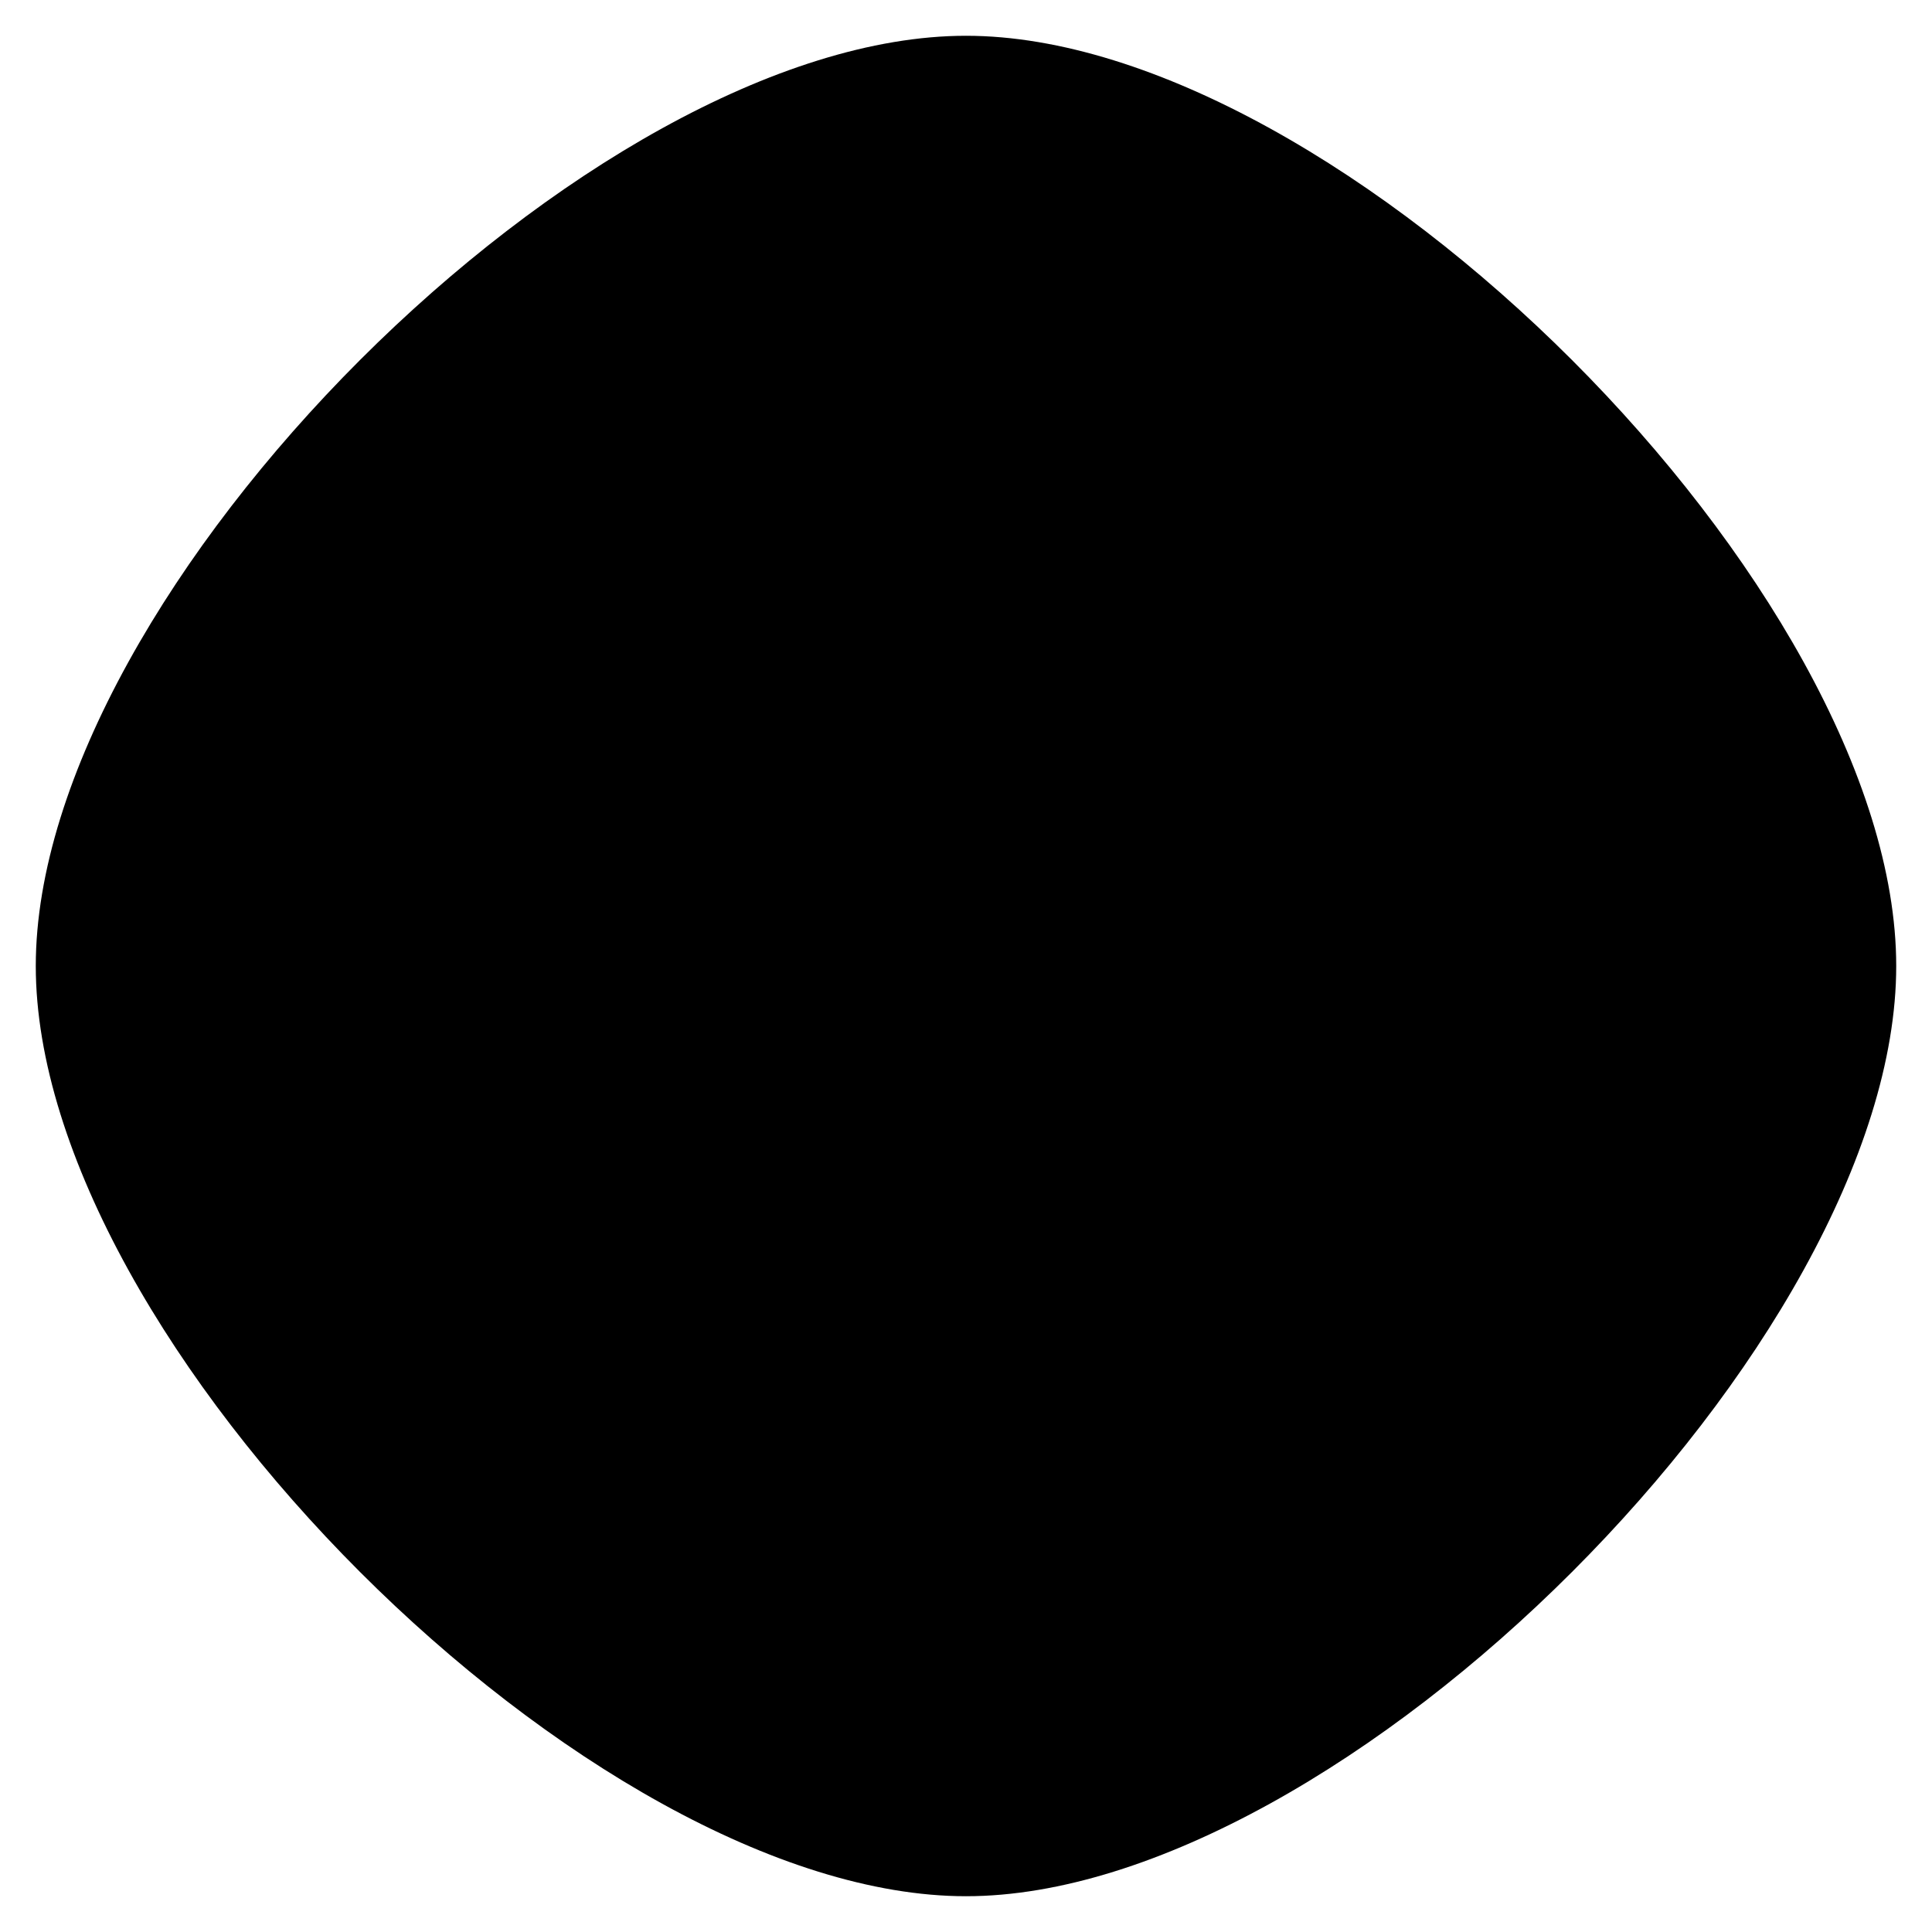
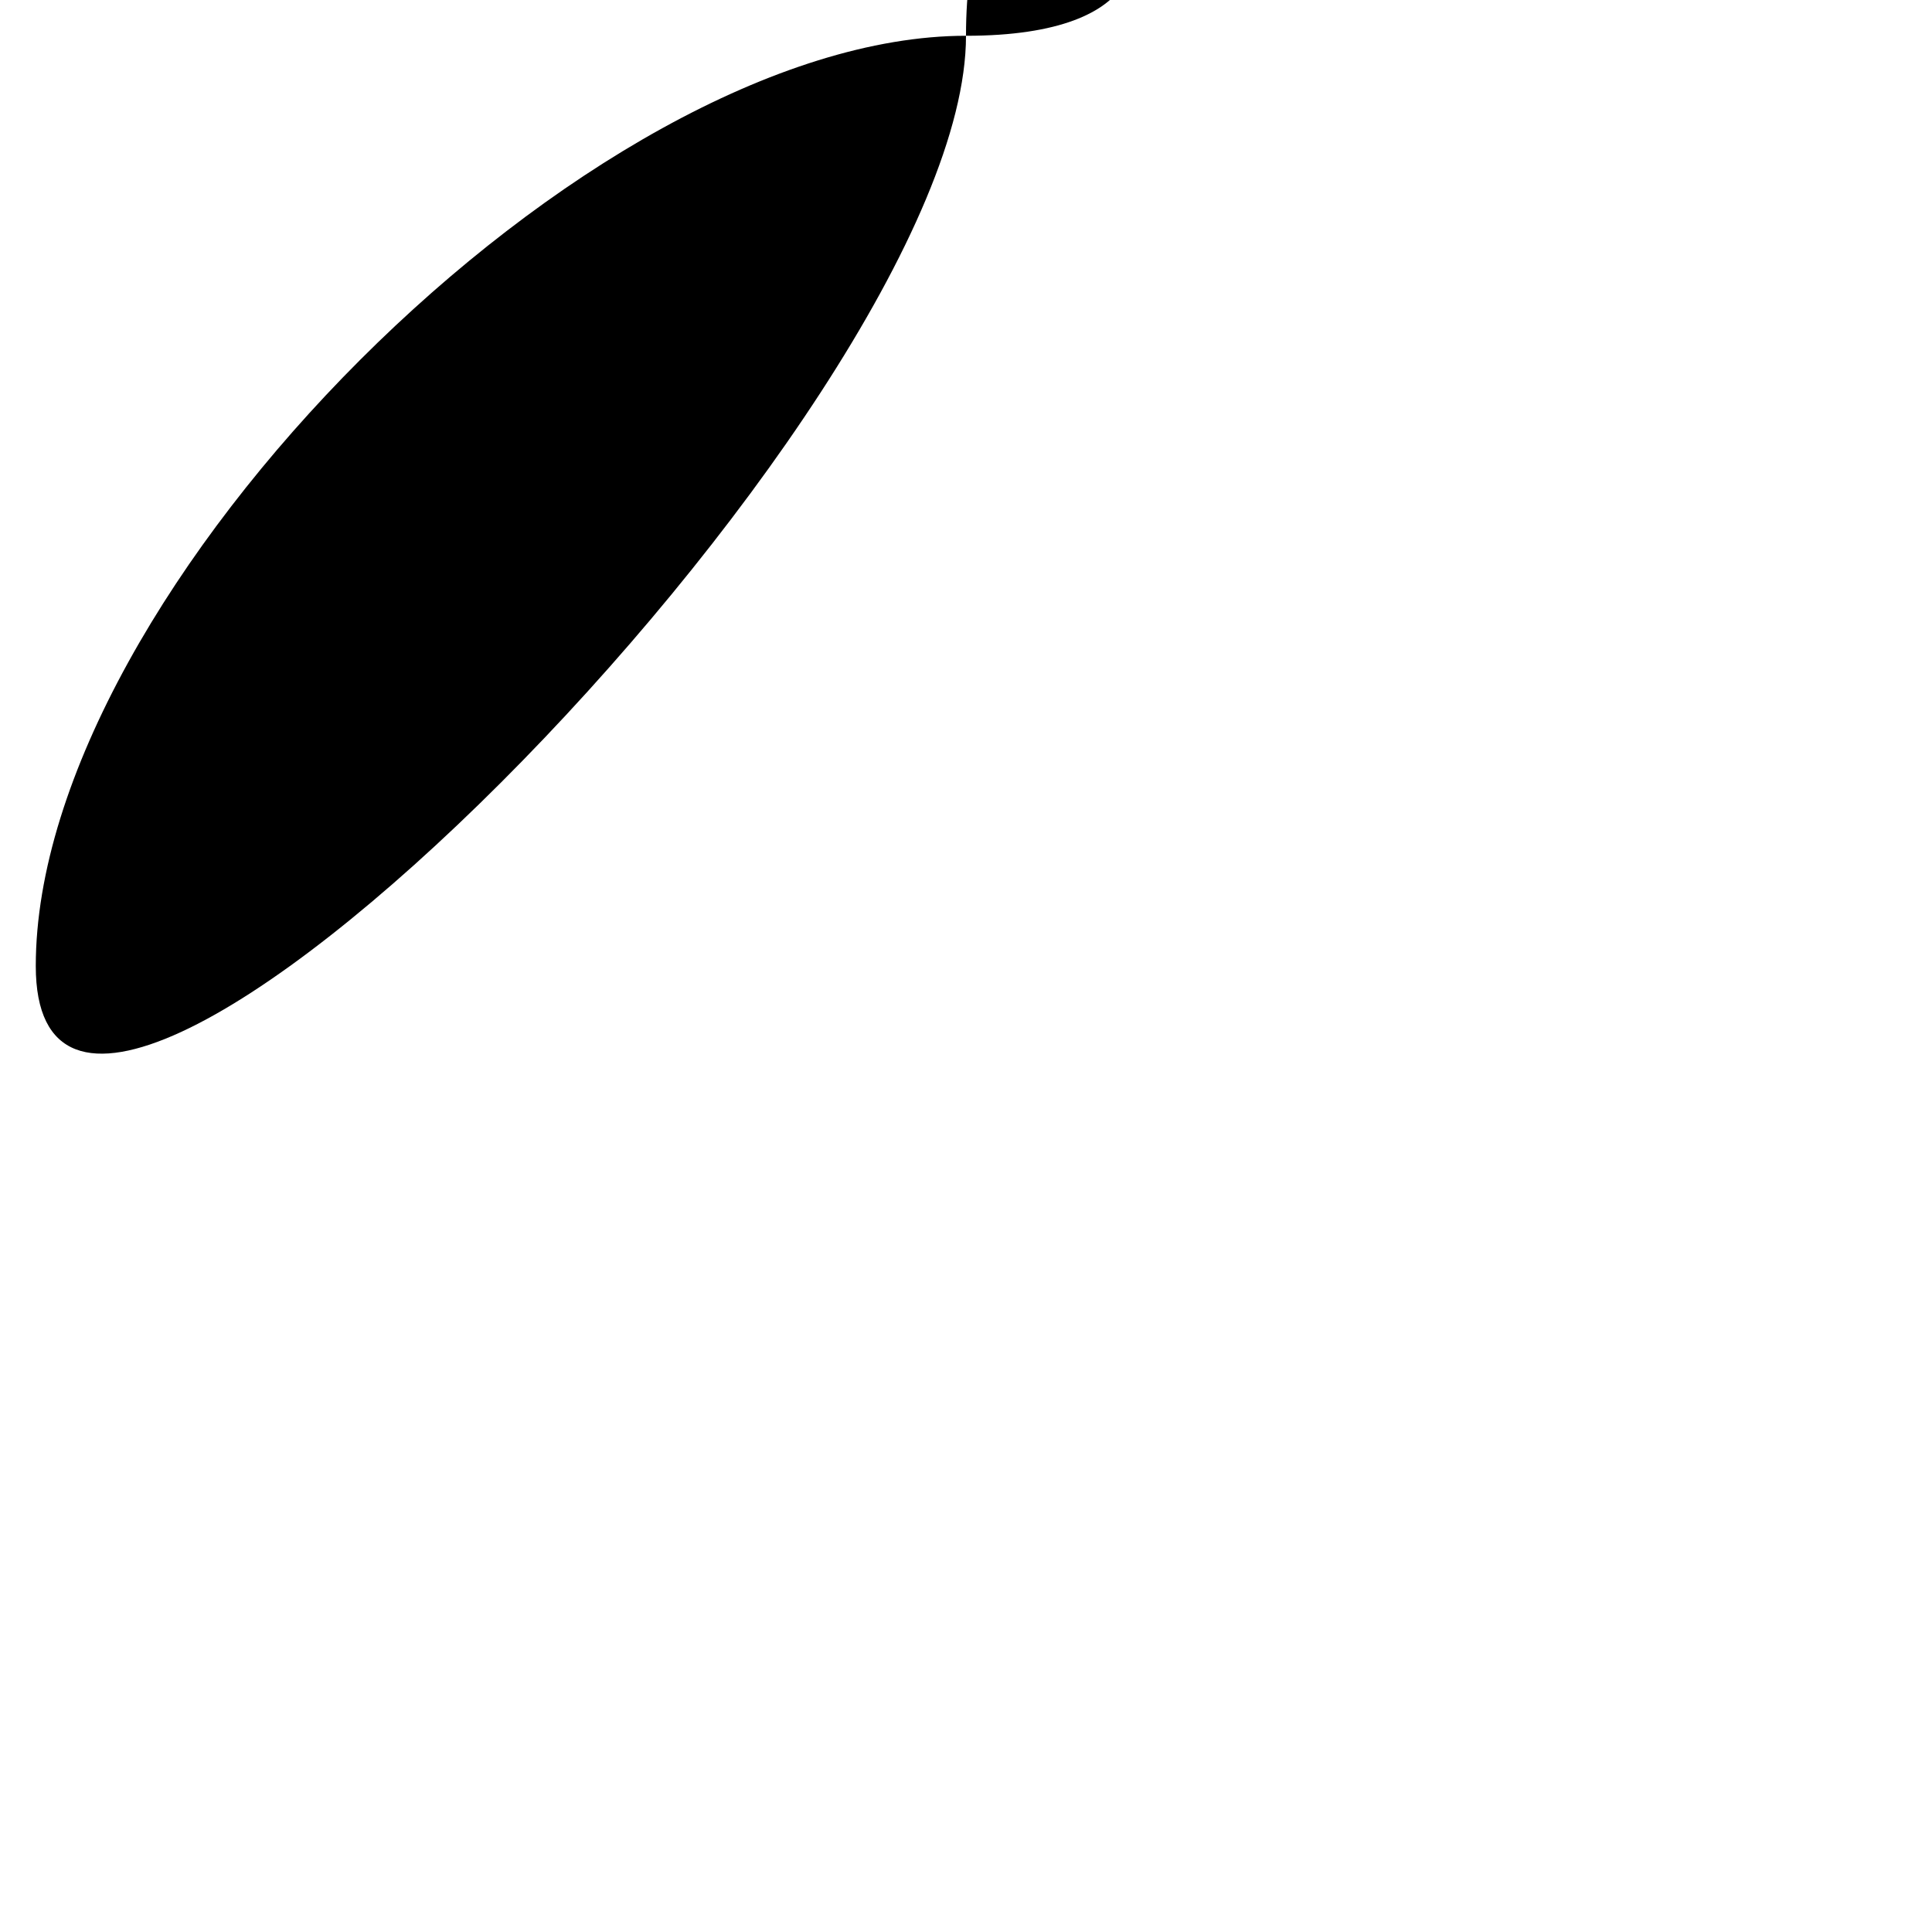
<svg xmlns="http://www.w3.org/2000/svg" class="svg svg-galp svg-galp--stk" viewBox="0 0 27 27">
-   <path vector-effect="non-scaling-stroke" class="svg-galp__path" d="M15,2C9.75,2,2,9.75,2,15S9.75,28,15,28s13-7.75,13-13S20.25,2,15,2" transform="translate(-1.5 -1.5)" />
+   <path vector-effect="non-scaling-stroke" class="svg-galp__path" d="M15,2C9.75,2,2,9.75,2,15s13-7.75,13-13S20.25,2,15,2" transform="translate(-1.5 -1.5)" />
</svg>